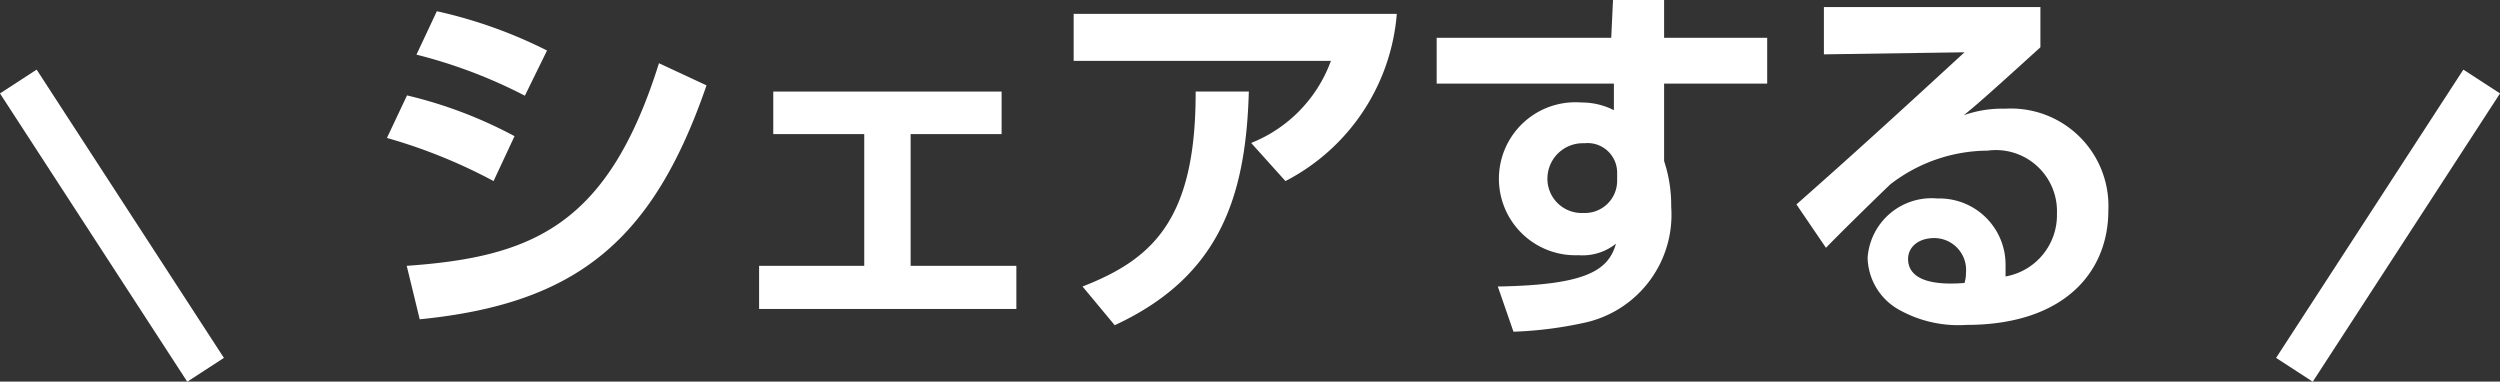
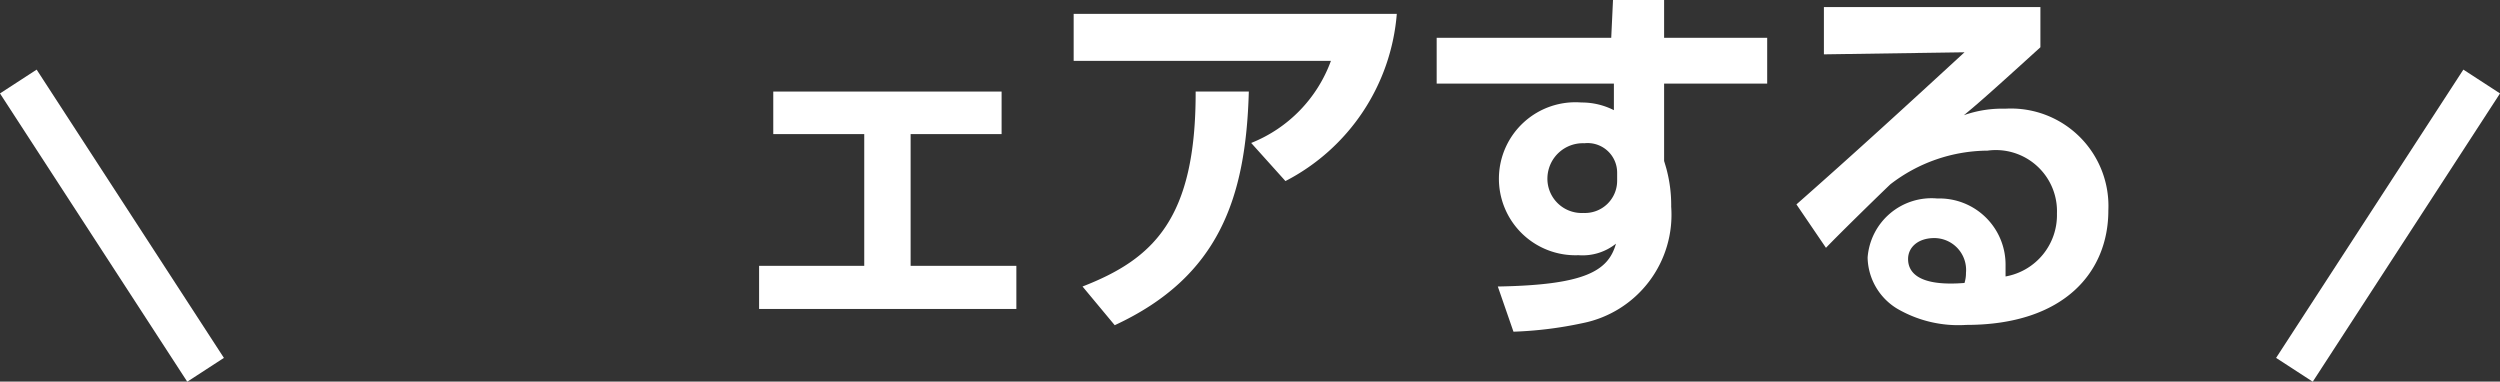
<svg xmlns="http://www.w3.org/2000/svg" viewBox="0 0 84.64 12.92">
  <rect x="0" y="0" width="84.64" height="12.92" fill="#333333" stroke="none" />
  <defs>
    <style>.cls-1{fill:#fff;}.cls-2{fill:none;stroke:#fff;stroke-miterlimit:10;stroke-width:1.48px;}</style>
  </defs>
  <g id="レイヤー_2" data-name="レイヤー 2">
    <g id="frame">
-       <path class="cls-1" d="M16.71,6.13A18.12,18.12,0,0,0,13.1,4.67l.68-1.44a15,15,0,0,1,3.64,1.38ZM13.77,9c4.28-.3,6.82-1.38,8.54-6.86l1.61.75c-1.81,5.25-4.38,7.39-9.71,7.92Zm4-5.76a16.92,16.92,0,0,0-3.67-1.39L14.79.38a15.94,15.94,0,0,1,3.73,1.33Z" />
      <path class="cls-1" d="M33.91,3.1V4.54H30.83V9h3.58v1.46H25.7V9h3.56V4.54H26.18V3.1Z" />
      <path class="cls-1" d="M47.29.47a7,7,0,0,1-3.77,5.66L42.36,4.84a4.74,4.74,0,0,0,2.7-2.78H36.35V.47ZM36.65,9.7c2.39-.93,3.84-2.28,3.83-6.6l1.8,0c-.1,3.59-1,6.27-4.54,7.91Z" />
      <path class="cls-1" d="M54.61,0h1.73V1.28h3.49V2.83H56.34V5.45s.08.26.09.31A4.73,4.73,0,0,1,56.58,7a3.74,3.74,0,0,1-3,3.94,13.18,13.18,0,0,1-2.34.29l-.53-1.53c2.94-.05,3.74-.52,4-1.45a1.81,1.81,0,0,1-1.27.39,2.59,2.59,0,1,1,.1-5.17,2.4,2.4,0,0,1,1.1.26V2.83h-6V1.28h5.91Zm.14,5.85a1,1,0,0,0-1.11-1A1.2,1.2,0,0,0,52.39,6a1.16,1.16,0,0,0,1.22,1.21,1.09,1.09,0,0,0,1.14-1.1Z" />
      <path class="cls-1" d="M69.08.24V1.6c-2,1.82-2.23,2-2.59,2.3a3.88,3.88,0,0,1,1.4-.22,3.3,3.3,0,0,1,3.49,3.45c0,2.06-1.47,3.87-4.81,3.87a4.11,4.11,0,0,1-2.34-.55,2.07,2.07,0,0,1-1-1.73,2.17,2.17,0,0,1,2.36-2A2.24,2.24,0,0,1,67.9,9c0,.1,0,.18,0,.36a2.11,2.11,0,0,0,1.74-2.13,2.07,2.07,0,0,0-2.35-2.13A5.43,5.43,0,0,0,64,6.24c-.43.41-1.71,1.66-2.18,2.15l-1-1.47c1.91-1.68,3.81-3.42,5.69-5.15l-4.76.07V.24Zm-2.52,9a1.08,1.08,0,0,0-1.07-1.18c-.55,0-.89.31-.89.71s.28.94,1.91.81A1.12,1.12,0,0,0,66.56,9.25Z" />
      <line class="cls-2" x1="77.68" y1="12.52" x2="84.02" y2="2.76" />
      <line class="cls-2" x1="6.96" y1="12.52" x2="0.62" y2="2.76" />
    </g>
  </g>
</svg>